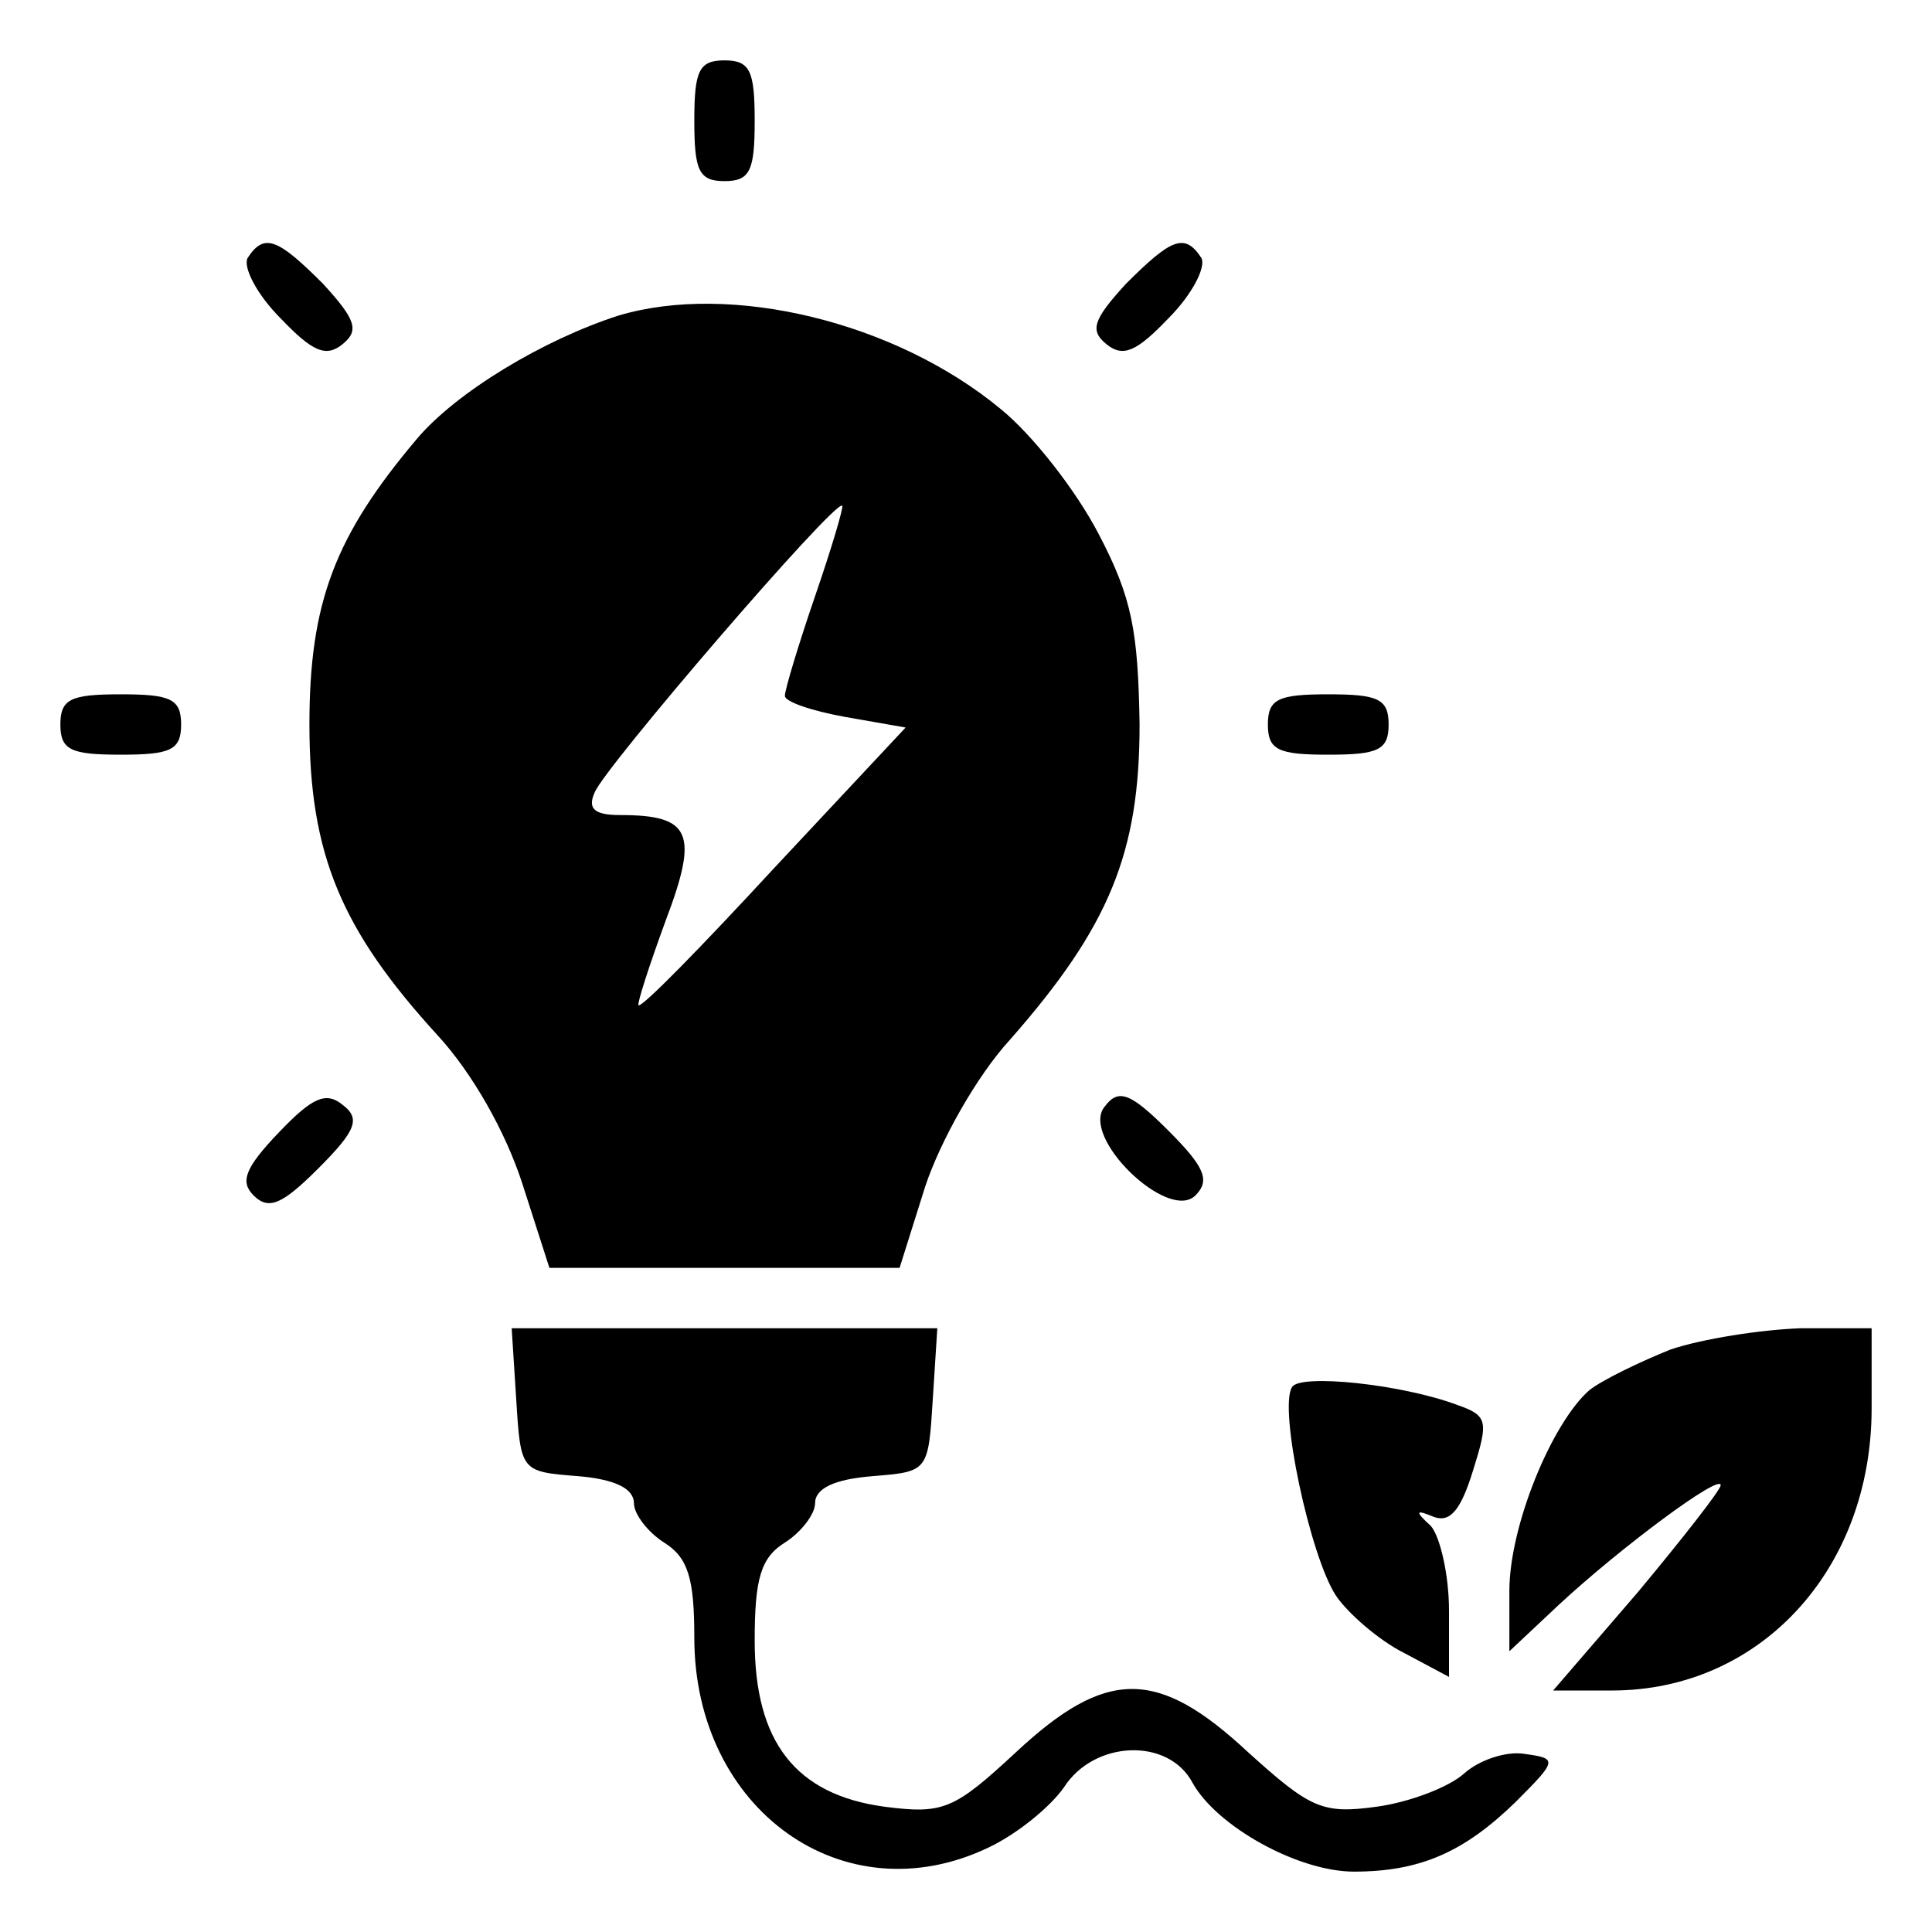
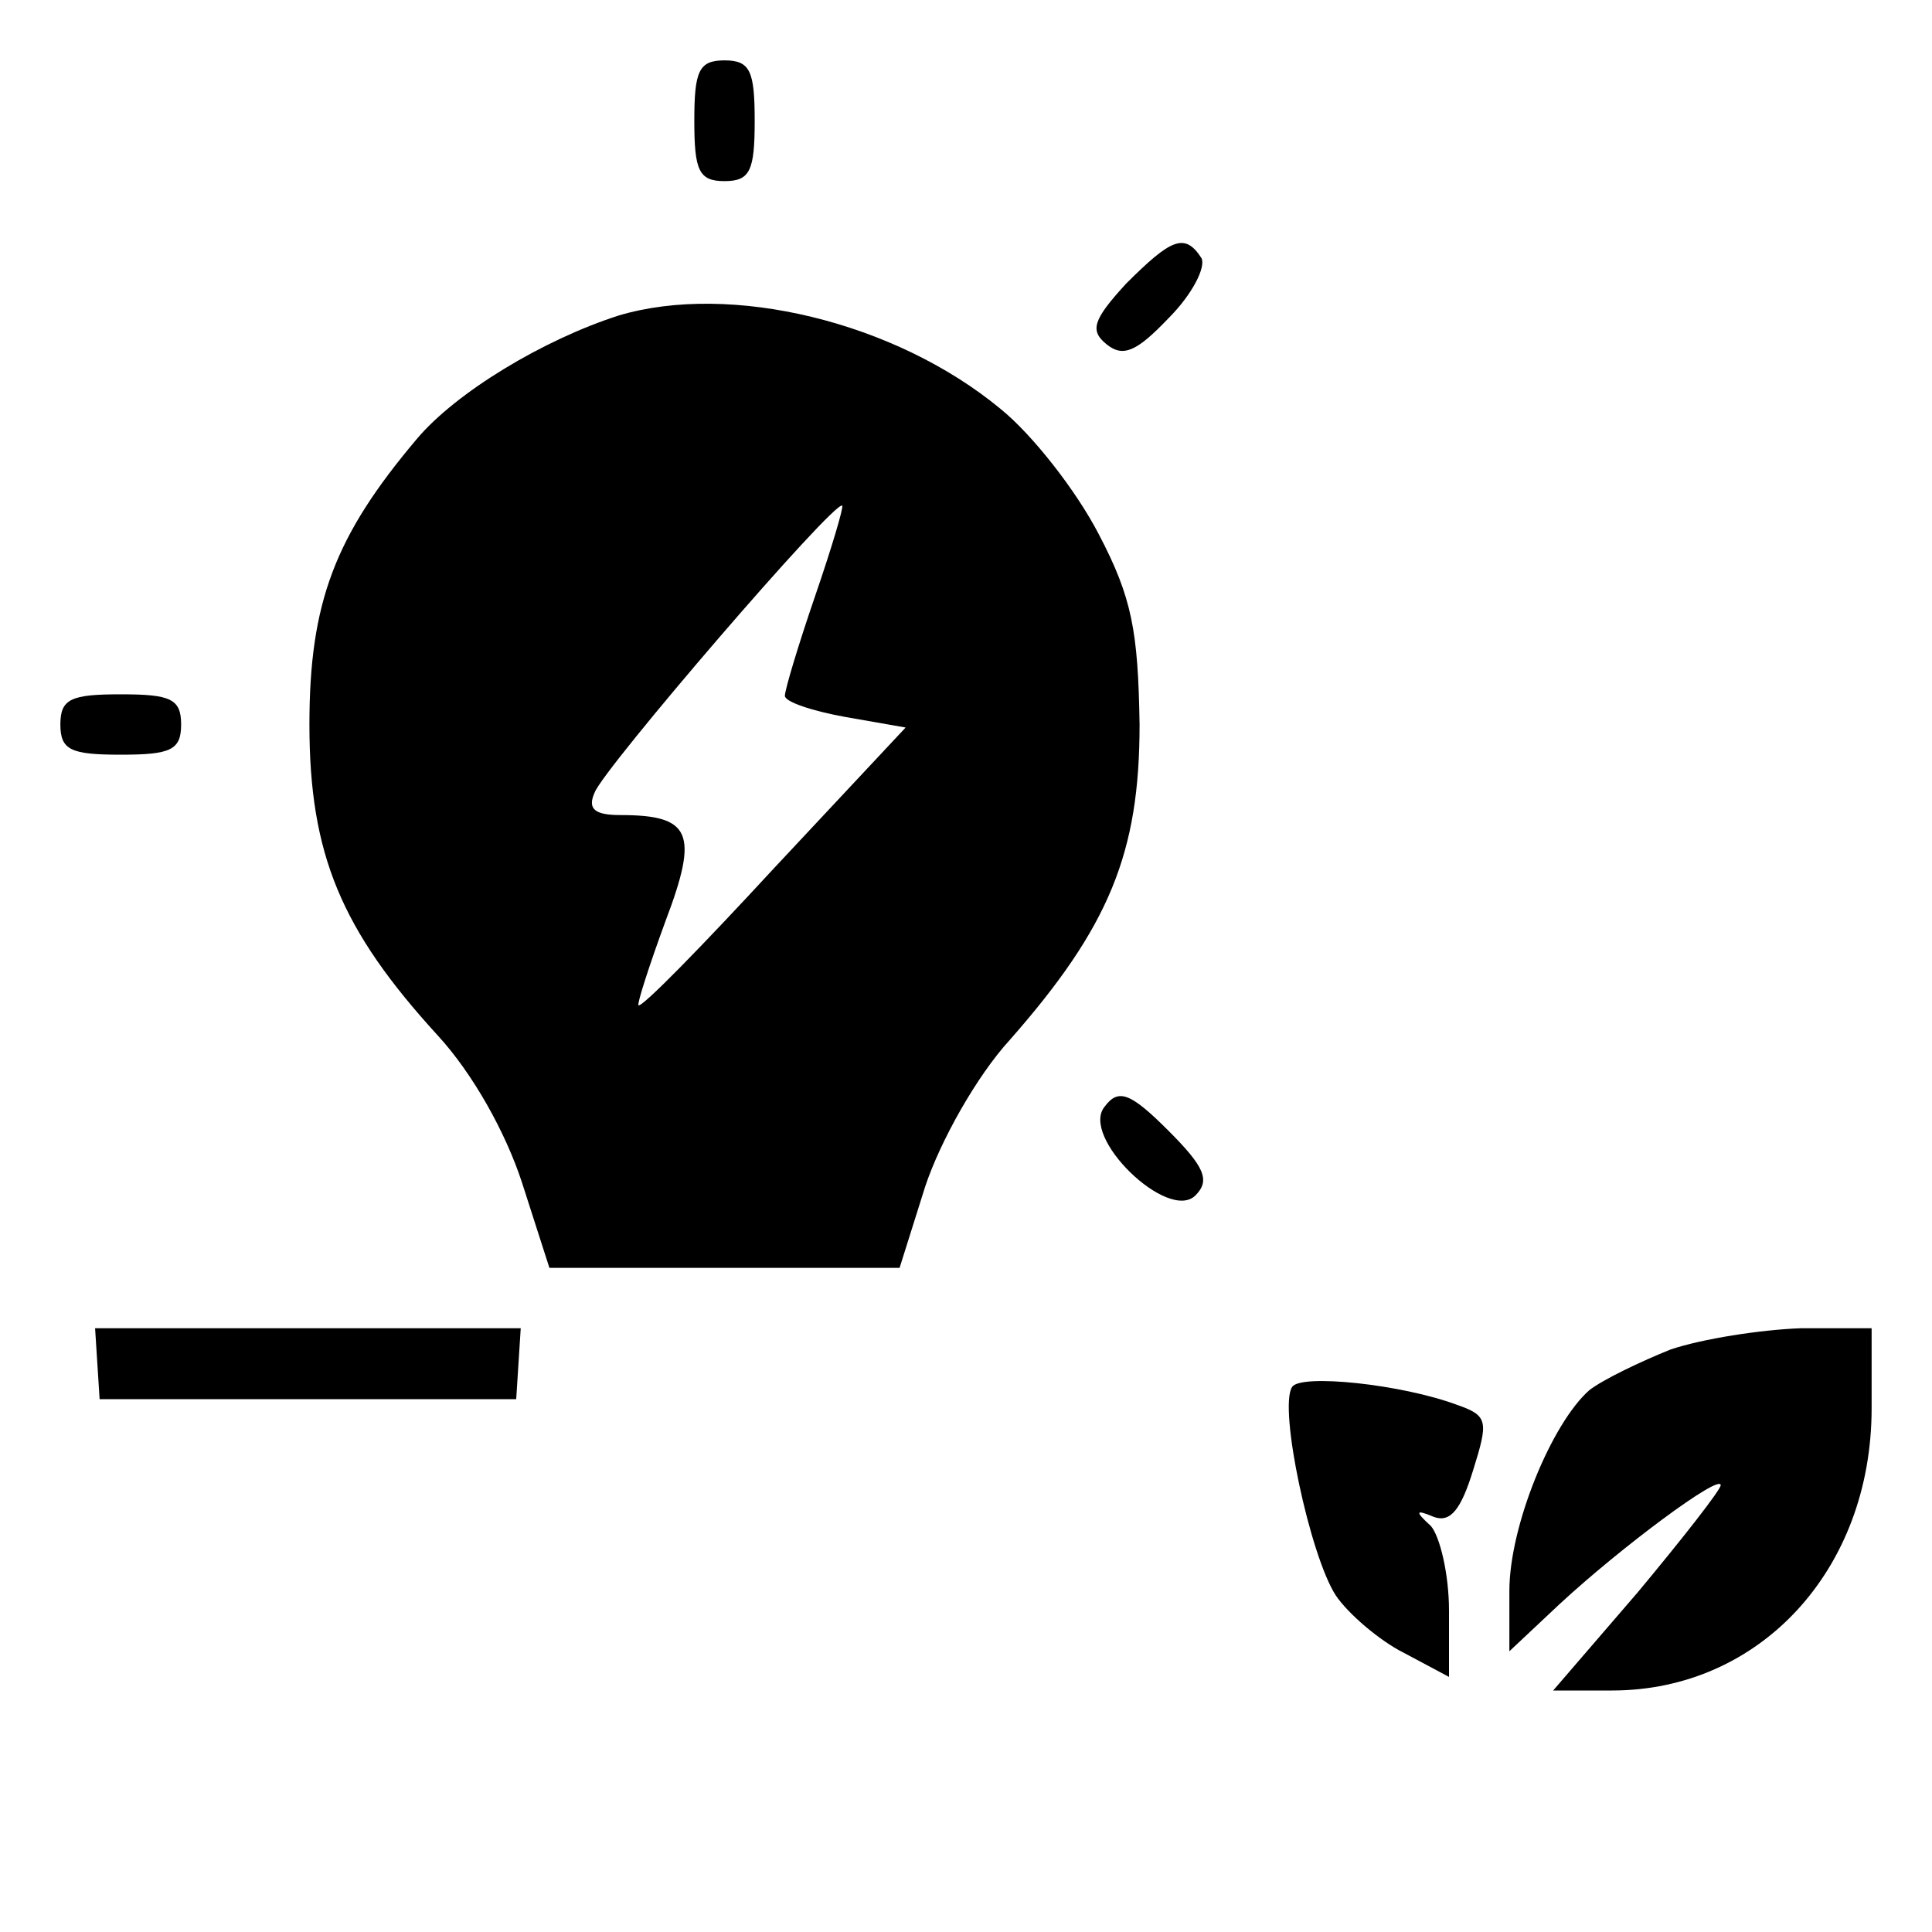
<svg xmlns="http://www.w3.org/2000/svg" version="1.0" width="128pt" height="128pt" viewBox="0 0 128 128" preserveAspectRatio="xMidYMid meet">
  <g transform="translate(0,128) scale(0.1,-0.1)" fill="#000000" stroke="none">
    <path d="M460 1200 c0 -33 3 -40 20 -40 17 0 20 7 20 40 0 33 -3 40 -20 40 -17 0 -20 -7 -20 -40z" />
-     <path d="M164 1109 c-3 -6 6 -24 22 -40 21 -22 30 -26 41 -17 11 9 9 16 -13 40 -30 30 -39 34 -50 17z" />
    <path d="M746 1092 c-22 -24 -24 -31 -13 -40 11 -9 20 -5 41 17 16 16 25 34 22 40 -11 17 -20 13 -50 -17z" />
    <path d="M410 1071 c-50 -16 -108 -51 -134 -82 -54 -64 -71 -108 -71 -189 0 -86 21 -136 85 -206 23 -25 45 -64 56 -98 l18 -56 116 0 116 0 17 54 c10 30 34 73 56 97 66 75 86 124 86 209 -1 62 -5 84 -27 126 -15 29 -44 66 -65 83 -70 58 -179 84 -253 62z m130 -186 c-11 -32 -20 -62 -20 -66 0 -4 18 -10 40 -14 l40 -7 -87 -93 c-48 -52 -88 -93 -90 -91 -1 1 7 26 18 56 22 58 17 70 -30 70 -17 0 -22 4 -17 15 6 16 159 194 164 190 1 -1 -7 -28 -18 -60z" />
    <path d="M40 800 c0 -17 7 -20 40 -20 33 0 40 3 40 20 0 17 -7 20 -40 20 -33 0 -40 -3 -40 -20z" />
-     <path d="M840 800 c0 -17 7 -20 40 -20 33 0 40 3 40 20 0 17 -7 20 -40 20 -33 0 -40 -3 -40 -20z" />
-     <path d="M185 530 c-23 -24 -26 -33 -17 -42 10 -10 19 -6 43 18 25 25 28 33 16 42 -11 9 -20 5 -42 -18z" />
    <path d="M732 547 c-17 -20 42 -77 60 -59 10 10 6 19 -18 43 -25 25 -33 28 -42 16z" />
-     <path d="M342 353 c3 -48 3 -48 41 -51 24 -2 37 -8 37 -18 0 -7 9 -19 20 -26 16 -10 20 -24 20 -63 0 -114 99 -185 195 -139 19 9 41 27 50 40 20 31 69 33 85 3 16 -29 70 -59 107 -59 44 0 73 13 107 46 28 28 28 29 6 32 -12 2 -30 -4 -40 -13 -10 -9 -36 -19 -58 -22 -36 -5 -44 -1 -85 36 -60 56 -94 56 -154 0 -41 -38 -48 -41 -87 -36 -59 8 -86 43 -86 110 0 41 4 55 20 65 11 7 20 19 20 26 0 10 13 16 38 18 37 3 37 3 40 51 l3 47 -141 0 -141 0 3 -47z" />
+     <path d="M342 353 l3 47 -141 0 -141 0 3 -47z" />
    <path d="M1107 386 c-20 -8 -45 -20 -54 -27 -25 -22 -53 -90 -53 -133 l0 -40 33 31 c41 38 107 87 107 79 0 -3 -25 -35 -55 -71 l-56 -65 39 0 c98 0 172 80 172 187 l0 53 -47 0 c-27 -1 -65 -7 -86 -14z" />
    <path d="M856 361 c-9 -14 12 -112 29 -138 8 -12 29 -30 45 -38 l30 -16 0 44 c0 24 -6 49 -12 56 -11 10 -10 11 2 6 11 -4 18 5 26 31 10 32 10 36 -10 43 -37 14 -105 21 -110 12z" />
  </g>
</svg>